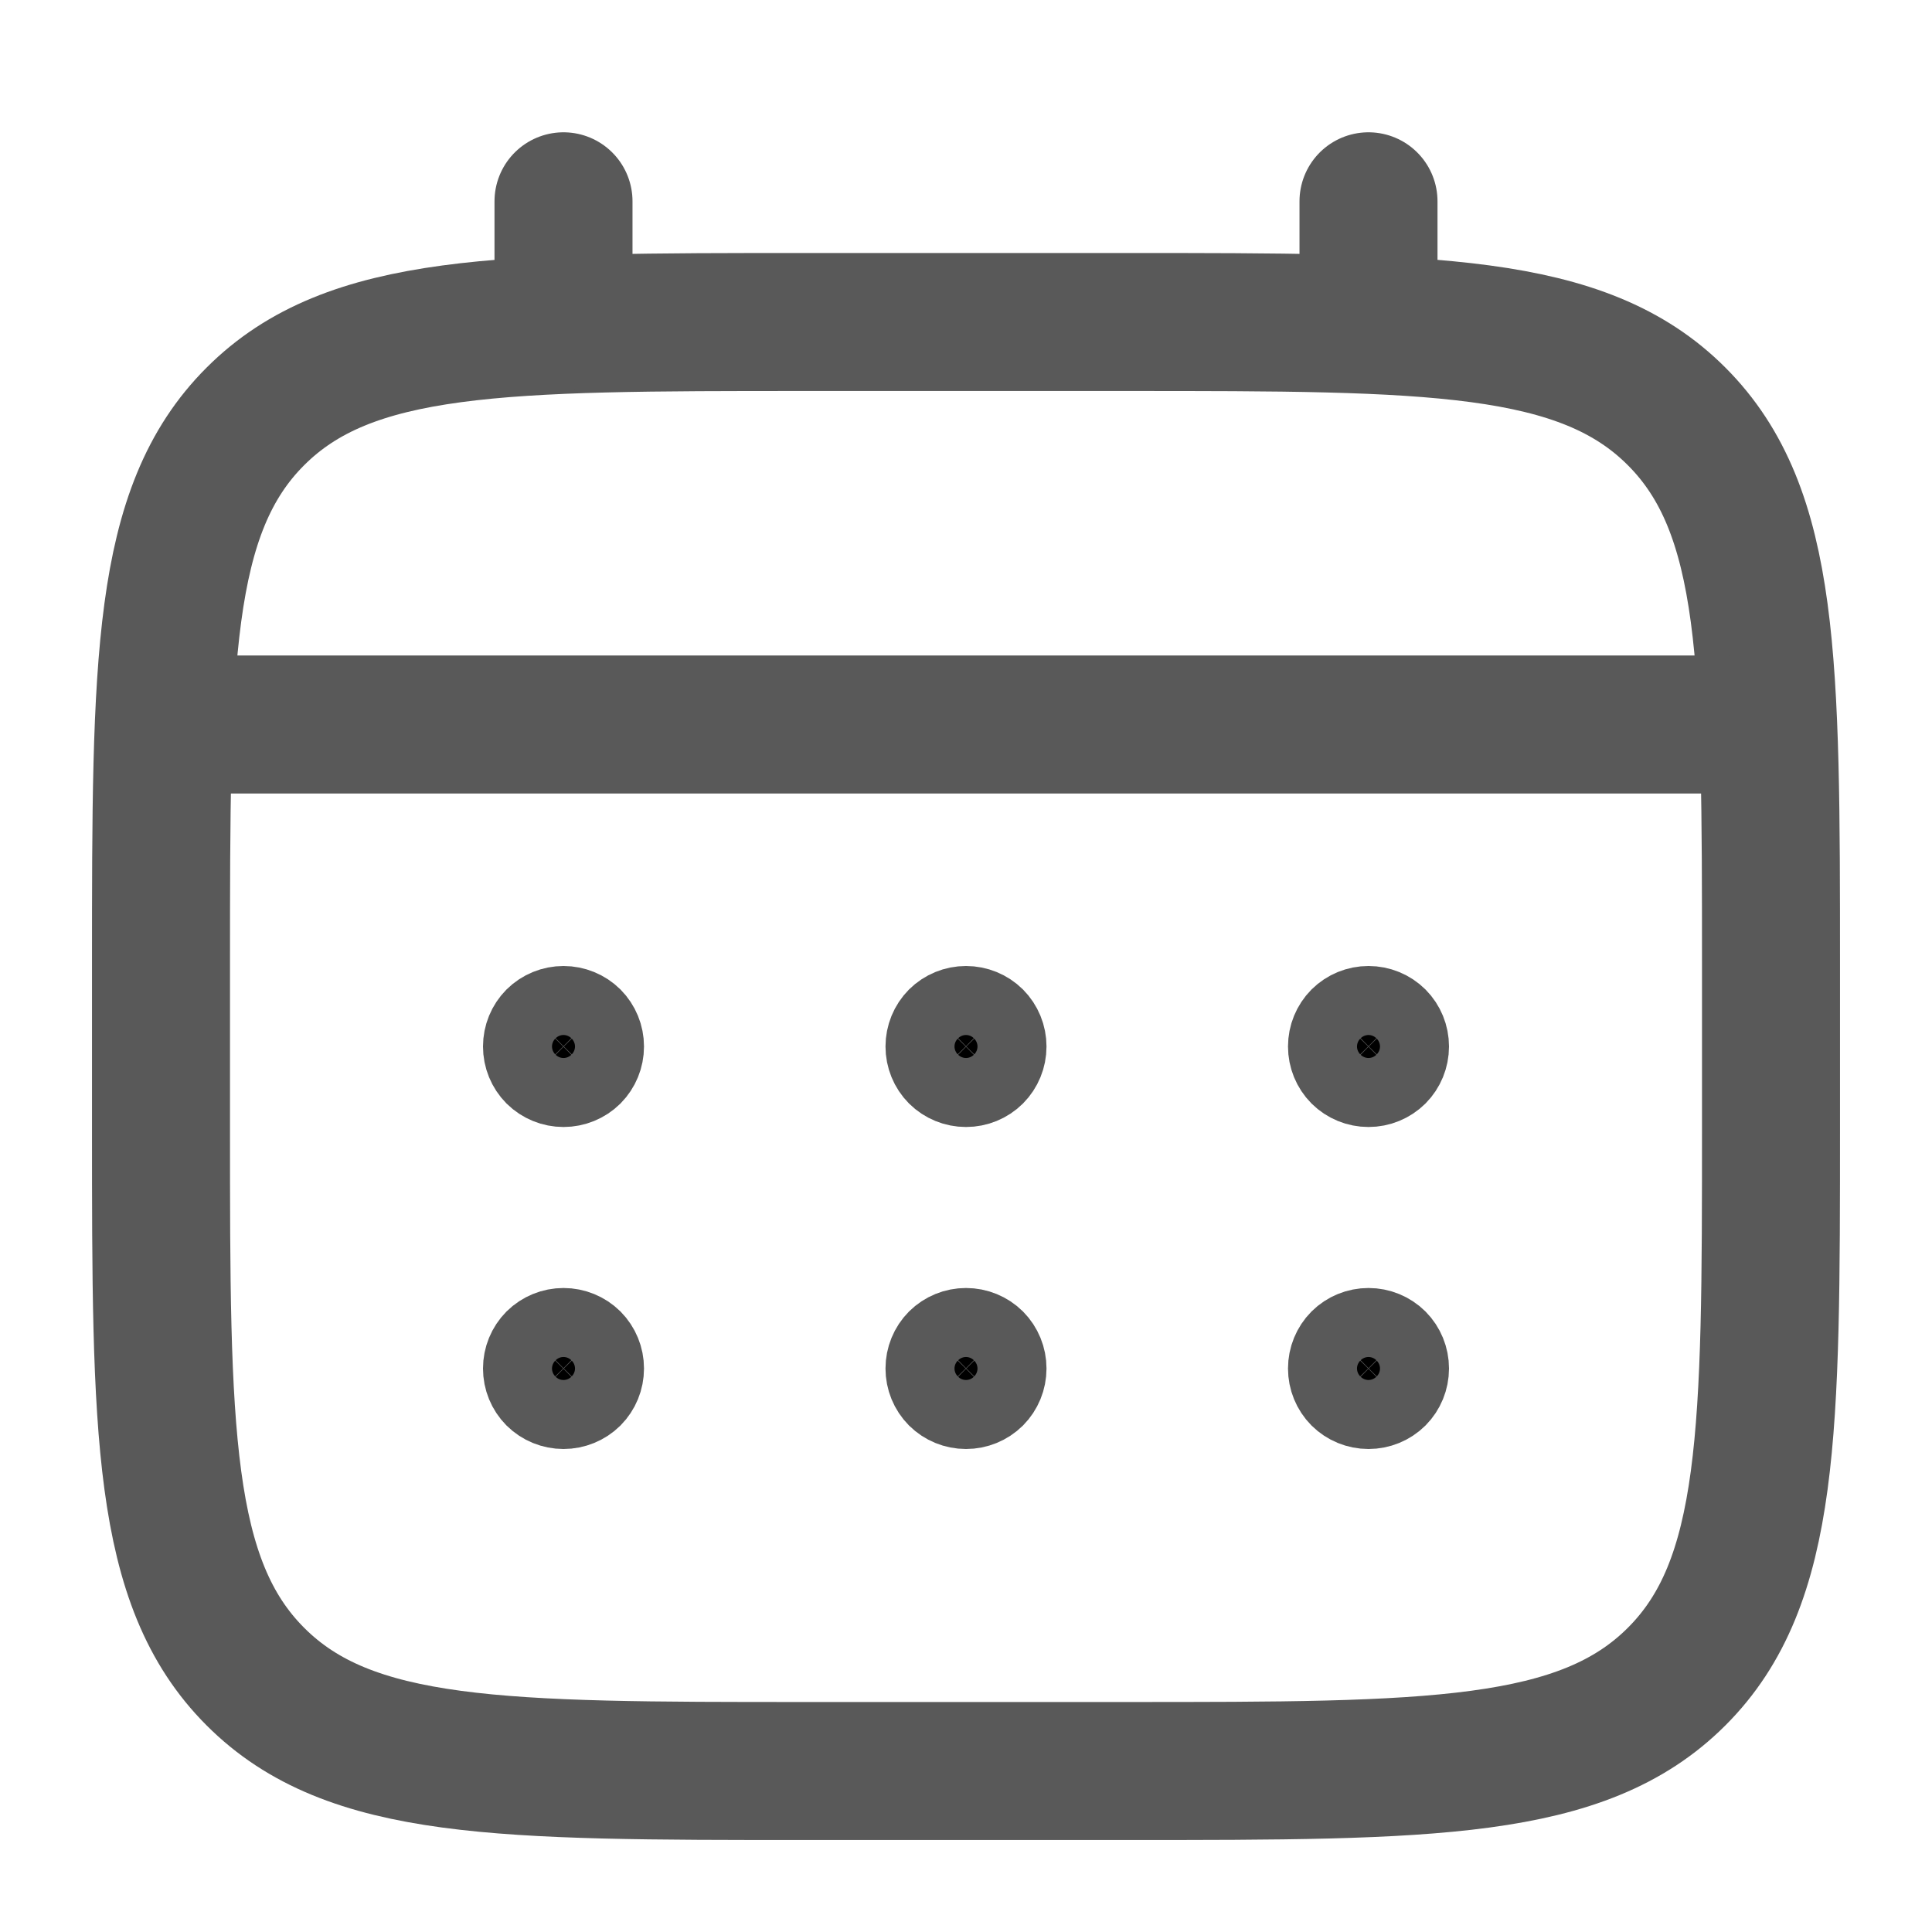
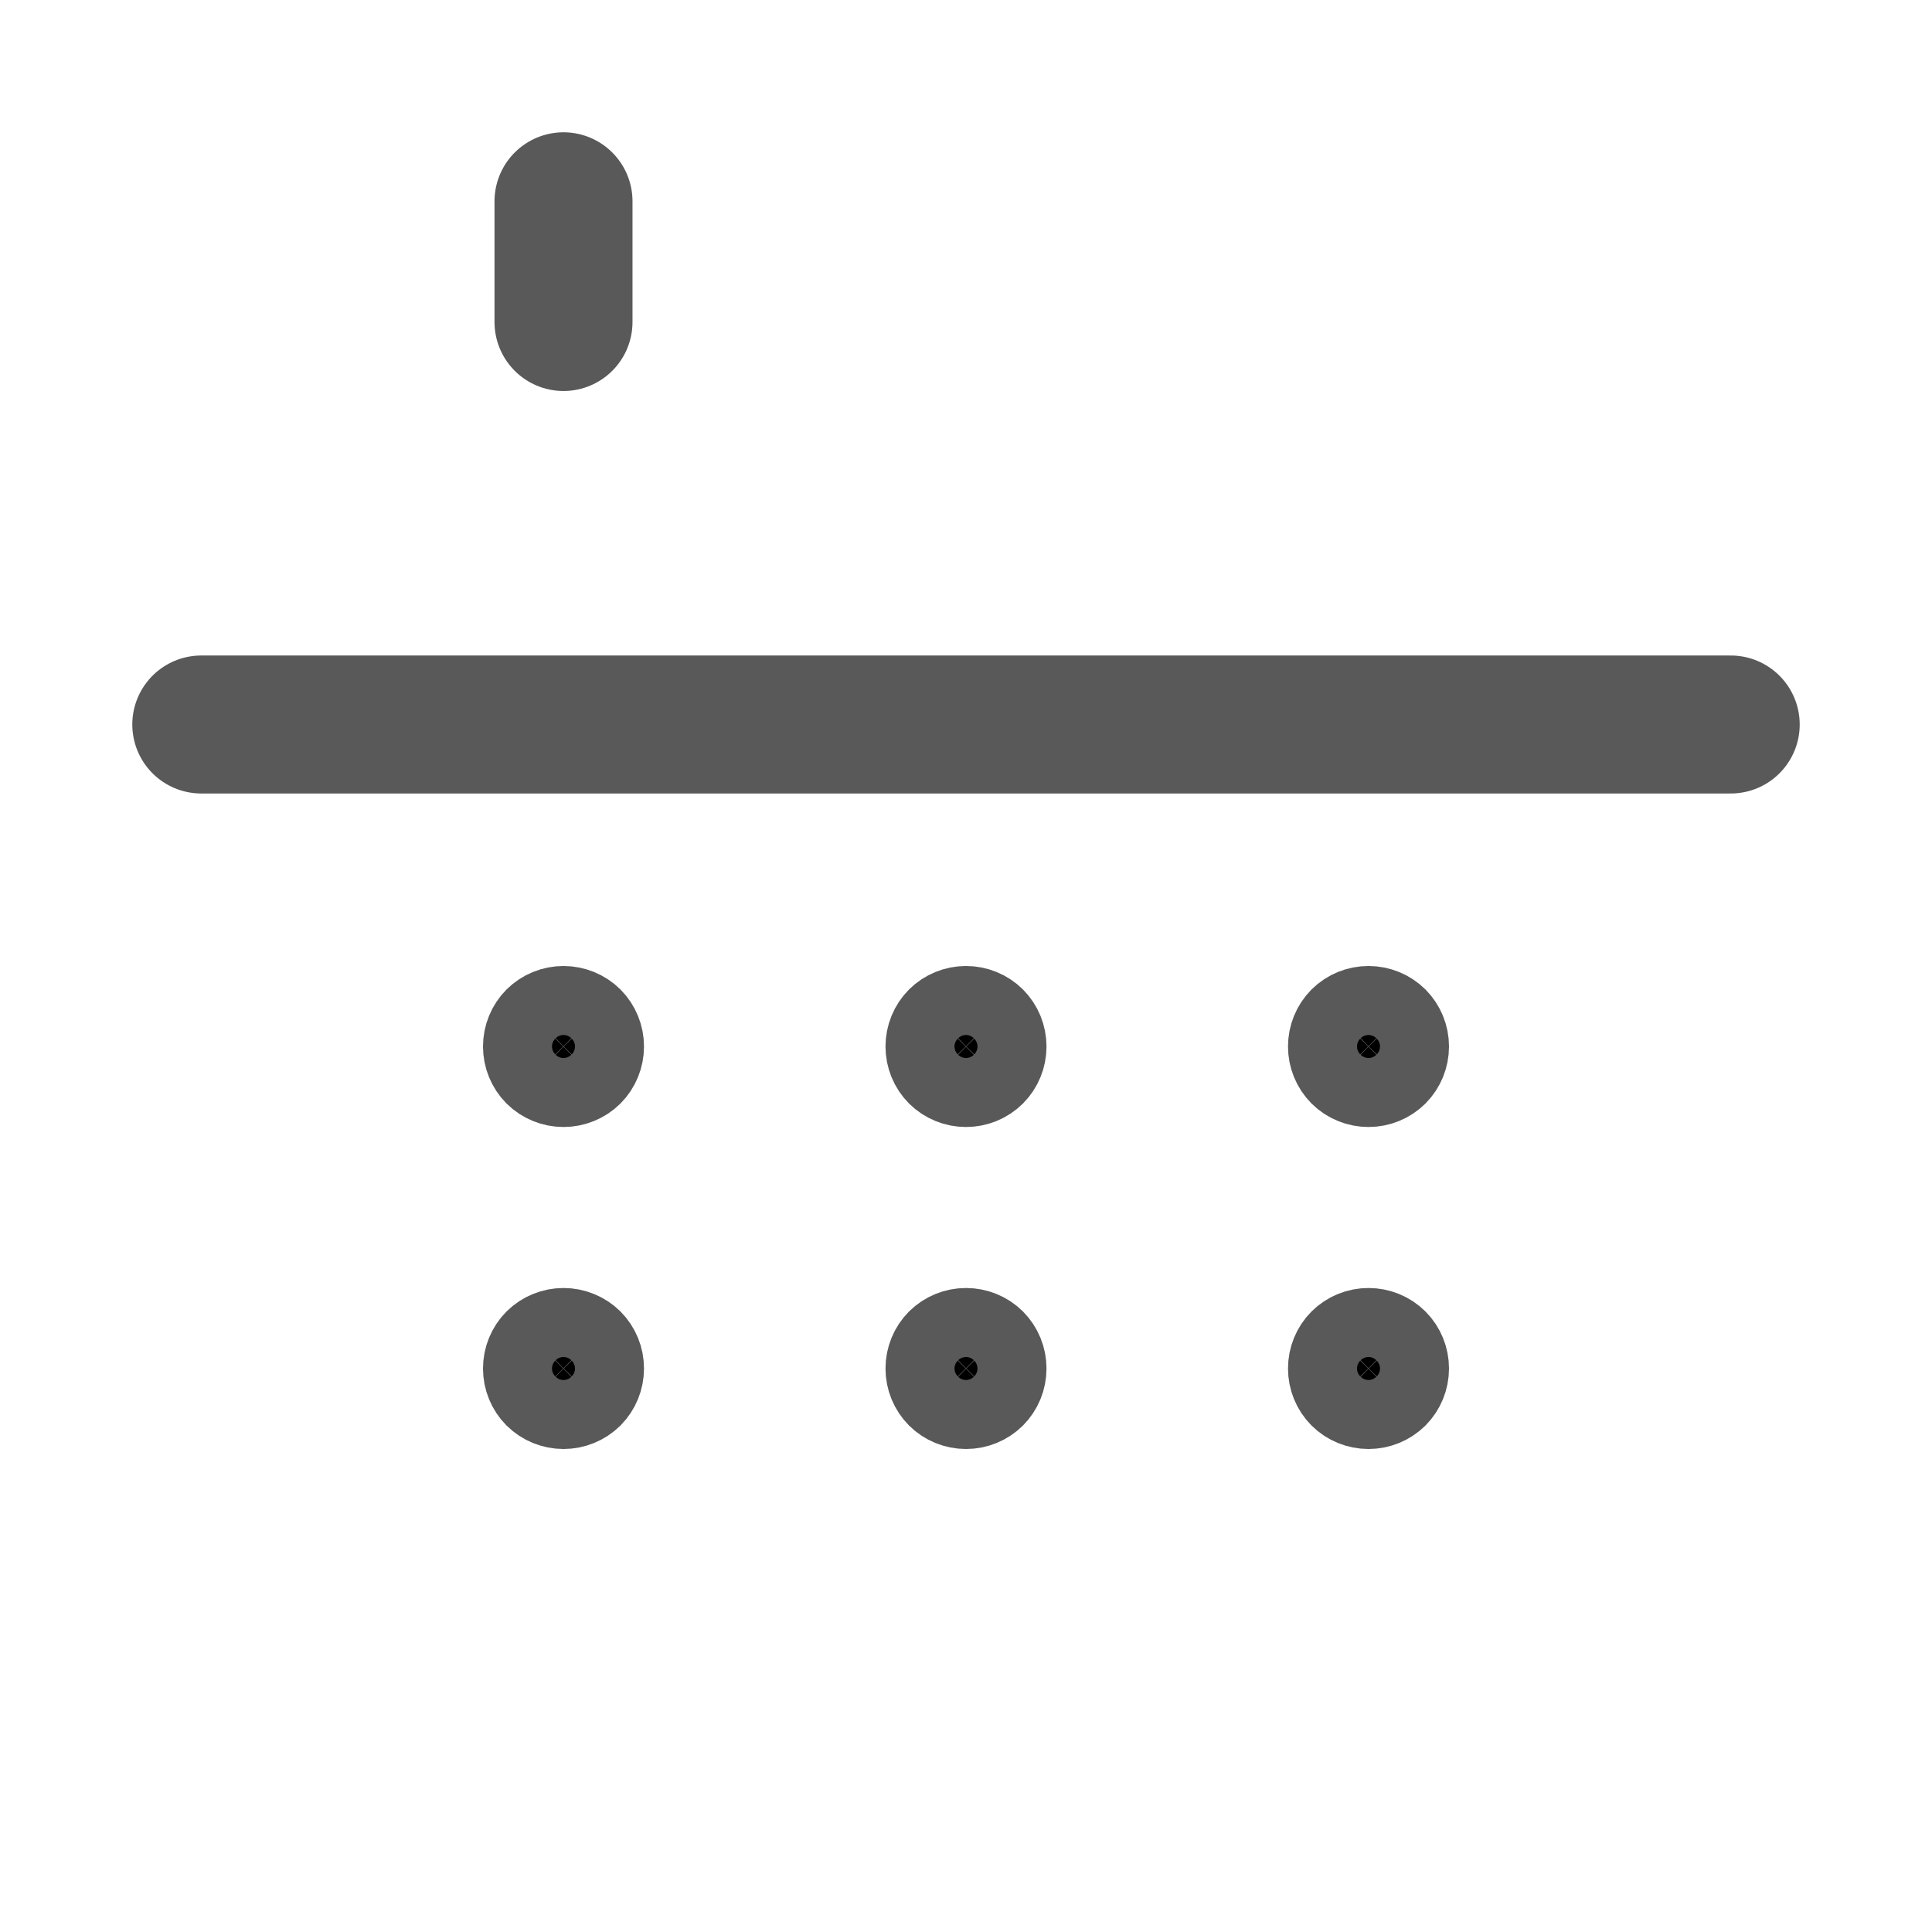
<svg xmlns="http://www.w3.org/2000/svg" width="21" height="21" viewBox="0 0 21 21" fill="none">
-   <path d="M1.75 10.5C1.75 7.2 1.75 5.55 2.776 4.526C3.801 3.501 5.45 3.5 8.75 3.5H12.25C15.55 3.5 17.2 3.5 18.224 4.526C19.249 5.551 19.25 7.2 19.25 10.5V12.25C19.25 15.55 19.25 17.2 18.224 18.224C17.199 19.249 15.55 19.25 12.25 19.25H8.75C5.45 19.25 3.8 19.25 2.776 18.224C1.751 17.199 1.75 15.55 1.75 12.25V10.5Z" stroke="#595959" stroke-width="1.5" />
-   <path d="M6.125 3.5V2.188M14.875 3.5V2.188M2.188 7.875H18.812" stroke="#595959" stroke-width="1.5" stroke-linecap="round" />
+   <path d="M6.125 3.5V2.188M14.875 3.5M2.188 7.875H18.812" stroke="#595959" stroke-width="1.5" stroke-linecap="round" />
  <path d="M6.125 14.5C6.224 14.5 6.32 14.539 6.391 14.609C6.461 14.68 6.5 14.775 6.5 14.875C6.5 14.975 6.461 15.07 6.391 15.141C6.32 15.211 6.224 15.25 6.125 15.25C6.026 15.25 5.93 15.211 5.859 15.141C5.789 15.07 5.75 14.975 5.75 14.875C5.75 14.775 5.789 14.68 5.859 14.609C5.93 14.539 6.026 14.5 6.125 14.5ZM10.5 14.5C10.6 14.5 10.695 14.539 10.766 14.609C10.836 14.68 10.875 14.775 10.875 14.875C10.875 14.975 10.836 15.07 10.766 15.141C10.695 15.211 10.6 15.25 10.5 15.25C10.4 15.25 10.305 15.211 10.234 15.141C10.164 15.07 10.125 14.975 10.125 14.875C10.125 14.775 10.164 14.68 10.234 14.609C10.305 14.539 10.4 14.5 10.5 14.5ZM14.875 14.5C14.975 14.5 15.07 14.539 15.141 14.609C15.211 14.68 15.25 14.775 15.25 14.875C15.25 14.975 15.211 15.07 15.141 15.141C15.07 15.211 14.975 15.25 14.875 15.25C14.775 15.25 14.68 15.211 14.609 15.141C14.539 15.07 14.5 14.975 14.5 14.875C14.5 14.775 14.539 14.68 14.609 14.609C14.68 14.539 14.775 14.5 14.875 14.5ZM6.125 11C6.224 11 6.32 11.039 6.391 11.109C6.461 11.18 6.5 11.275 6.5 11.375C6.5 11.475 6.461 11.57 6.391 11.641C6.32 11.711 6.224 11.75 6.125 11.75C6.026 11.75 5.93 11.711 5.859 11.641C5.789 11.57 5.75 11.475 5.75 11.375C5.75 11.275 5.789 11.18 5.859 11.109C5.93 11.039 6.026 11 6.125 11ZM10.5 11C10.6 11 10.695 11.039 10.766 11.109C10.836 11.18 10.875 11.275 10.875 11.375C10.875 11.475 10.836 11.57 10.766 11.641C10.695 11.711 10.6 11.75 10.5 11.75C10.4 11.75 10.305 11.711 10.234 11.641C10.164 11.57 10.125 11.475 10.125 11.375C10.125 11.275 10.164 11.18 10.234 11.109C10.305 11.039 10.4 11 10.5 11ZM14.875 11C14.975 11 15.07 11.039 15.141 11.109C15.211 11.18 15.25 11.275 15.25 11.375C15.25 11.475 15.211 11.57 15.141 11.641C15.07 11.711 14.975 11.75 14.875 11.75C14.775 11.75 14.68 11.711 14.609 11.641C14.539 11.57 14.5 11.475 14.5 11.375C14.5 11.275 14.539 11.18 14.609 11.109C14.68 11.039 14.775 11 14.875 11Z" fill="black" stroke="#595959" />
</svg>